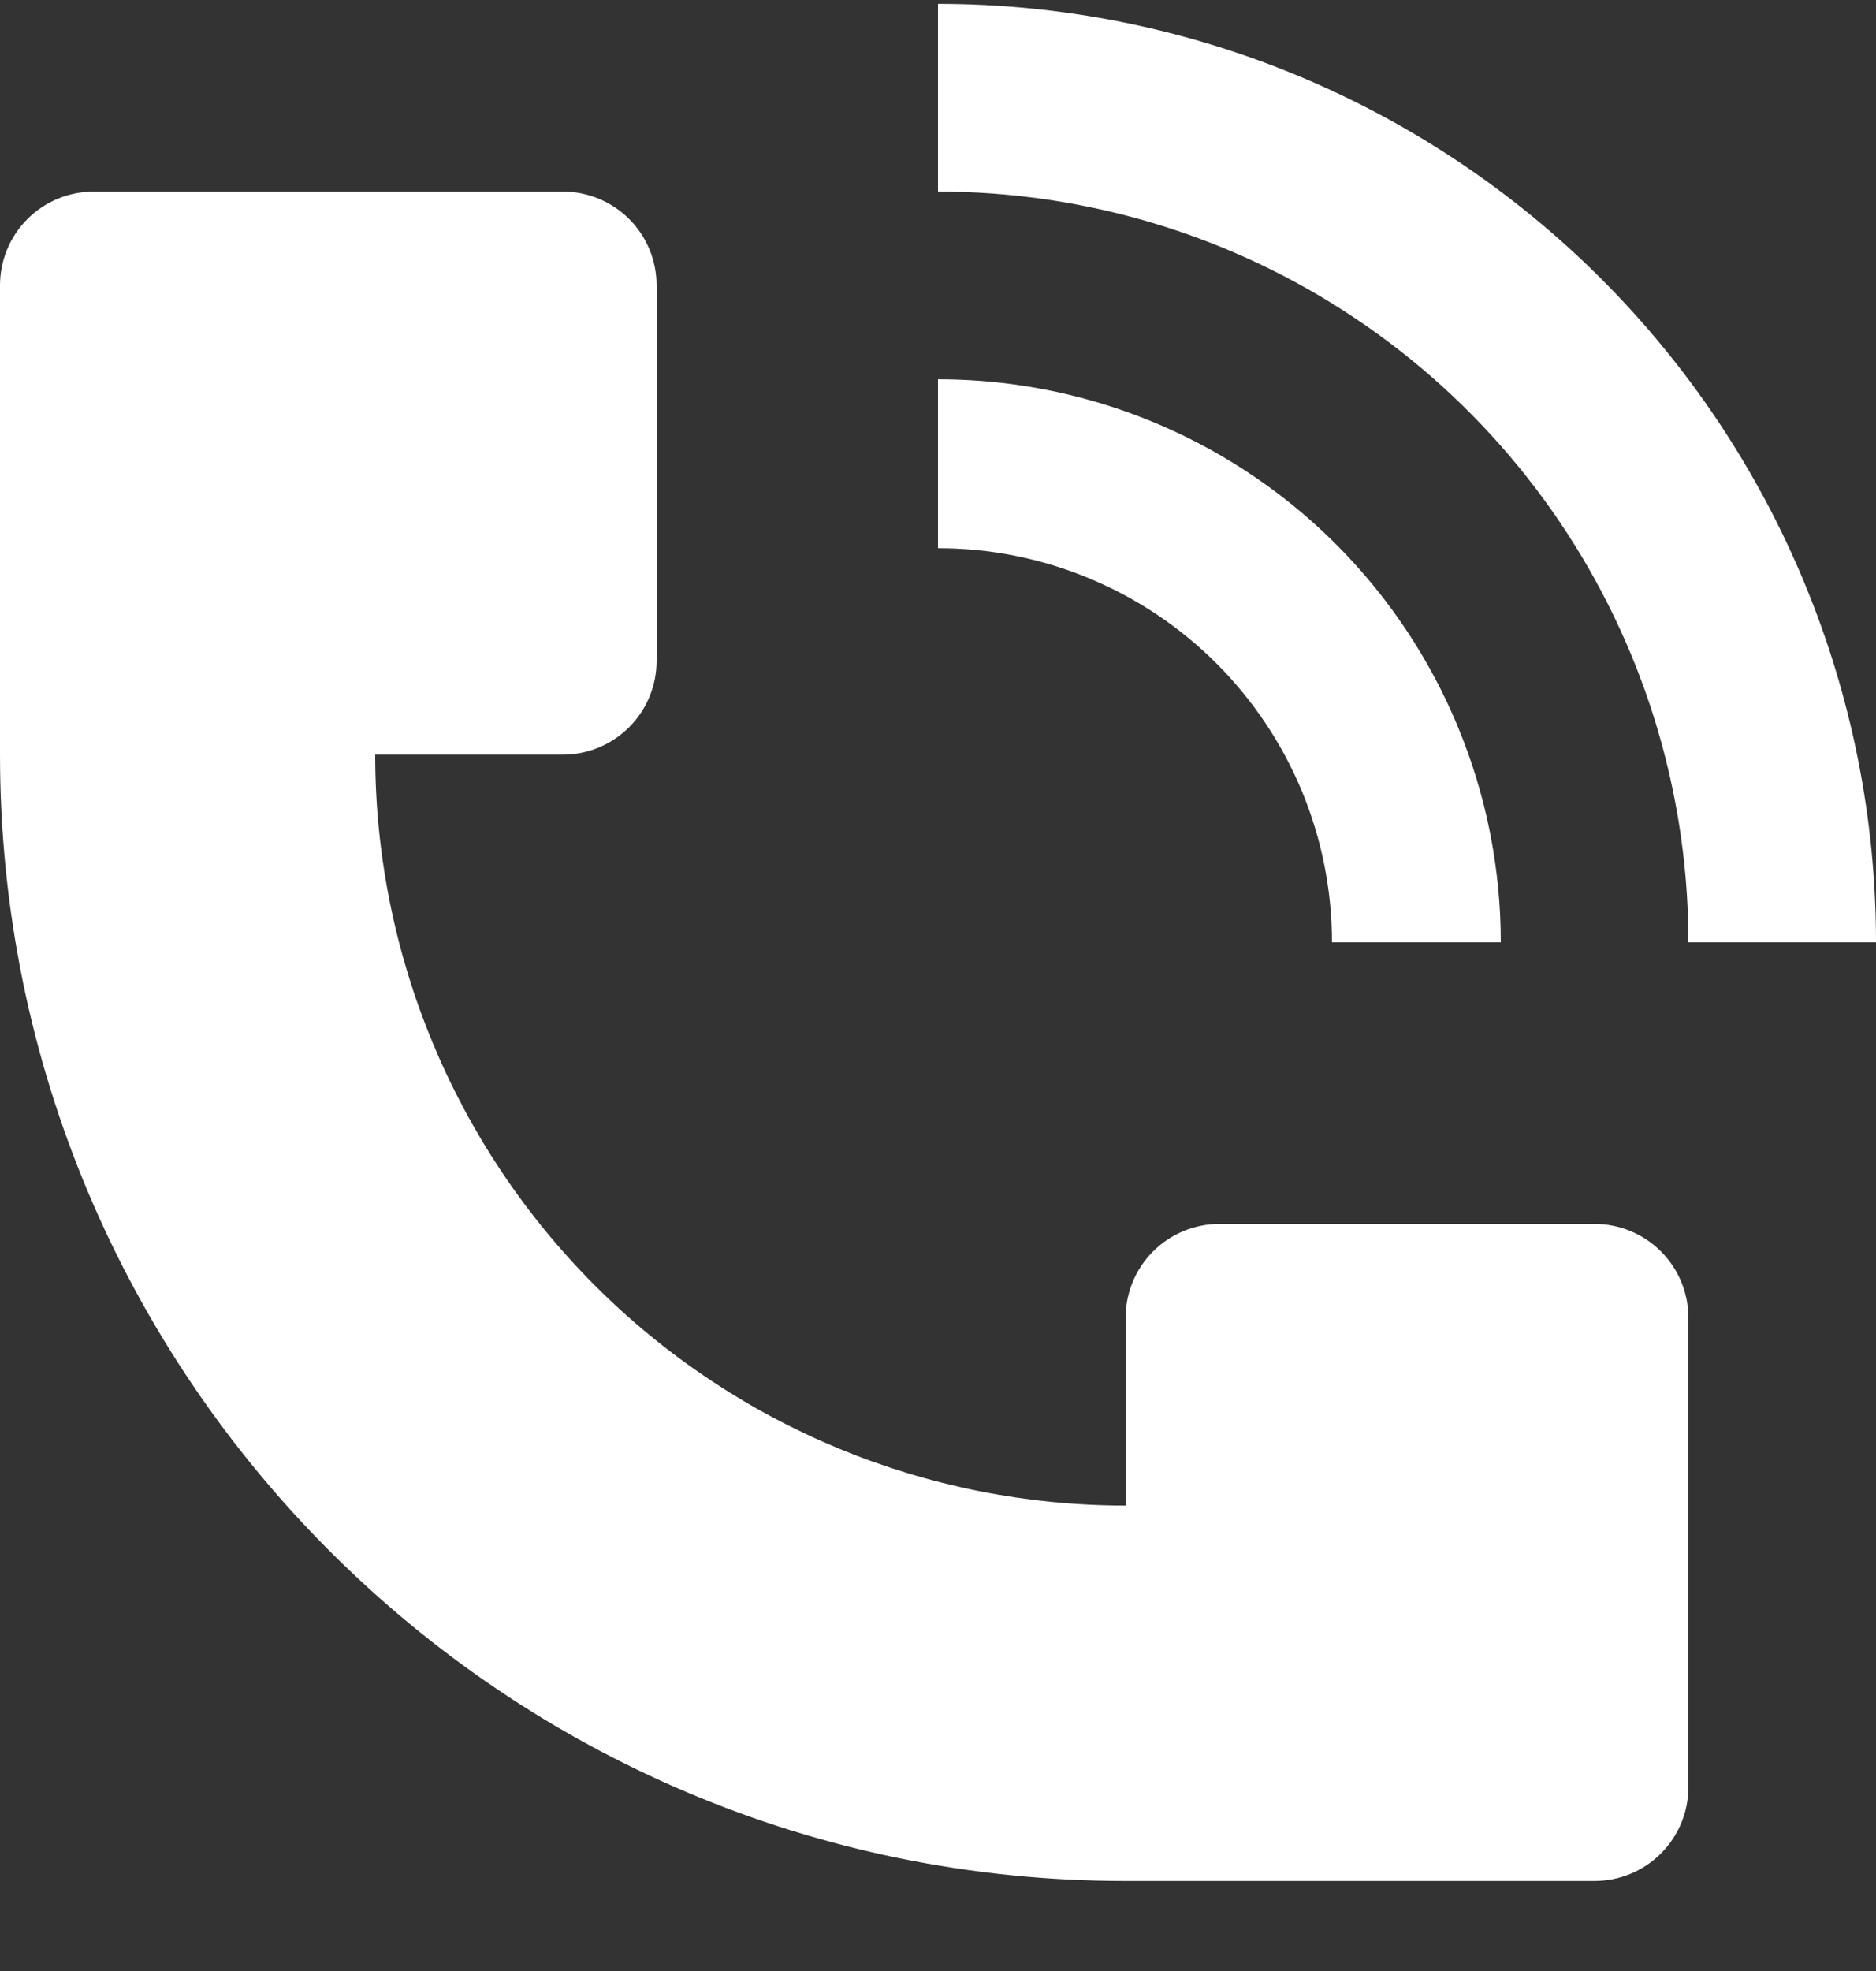
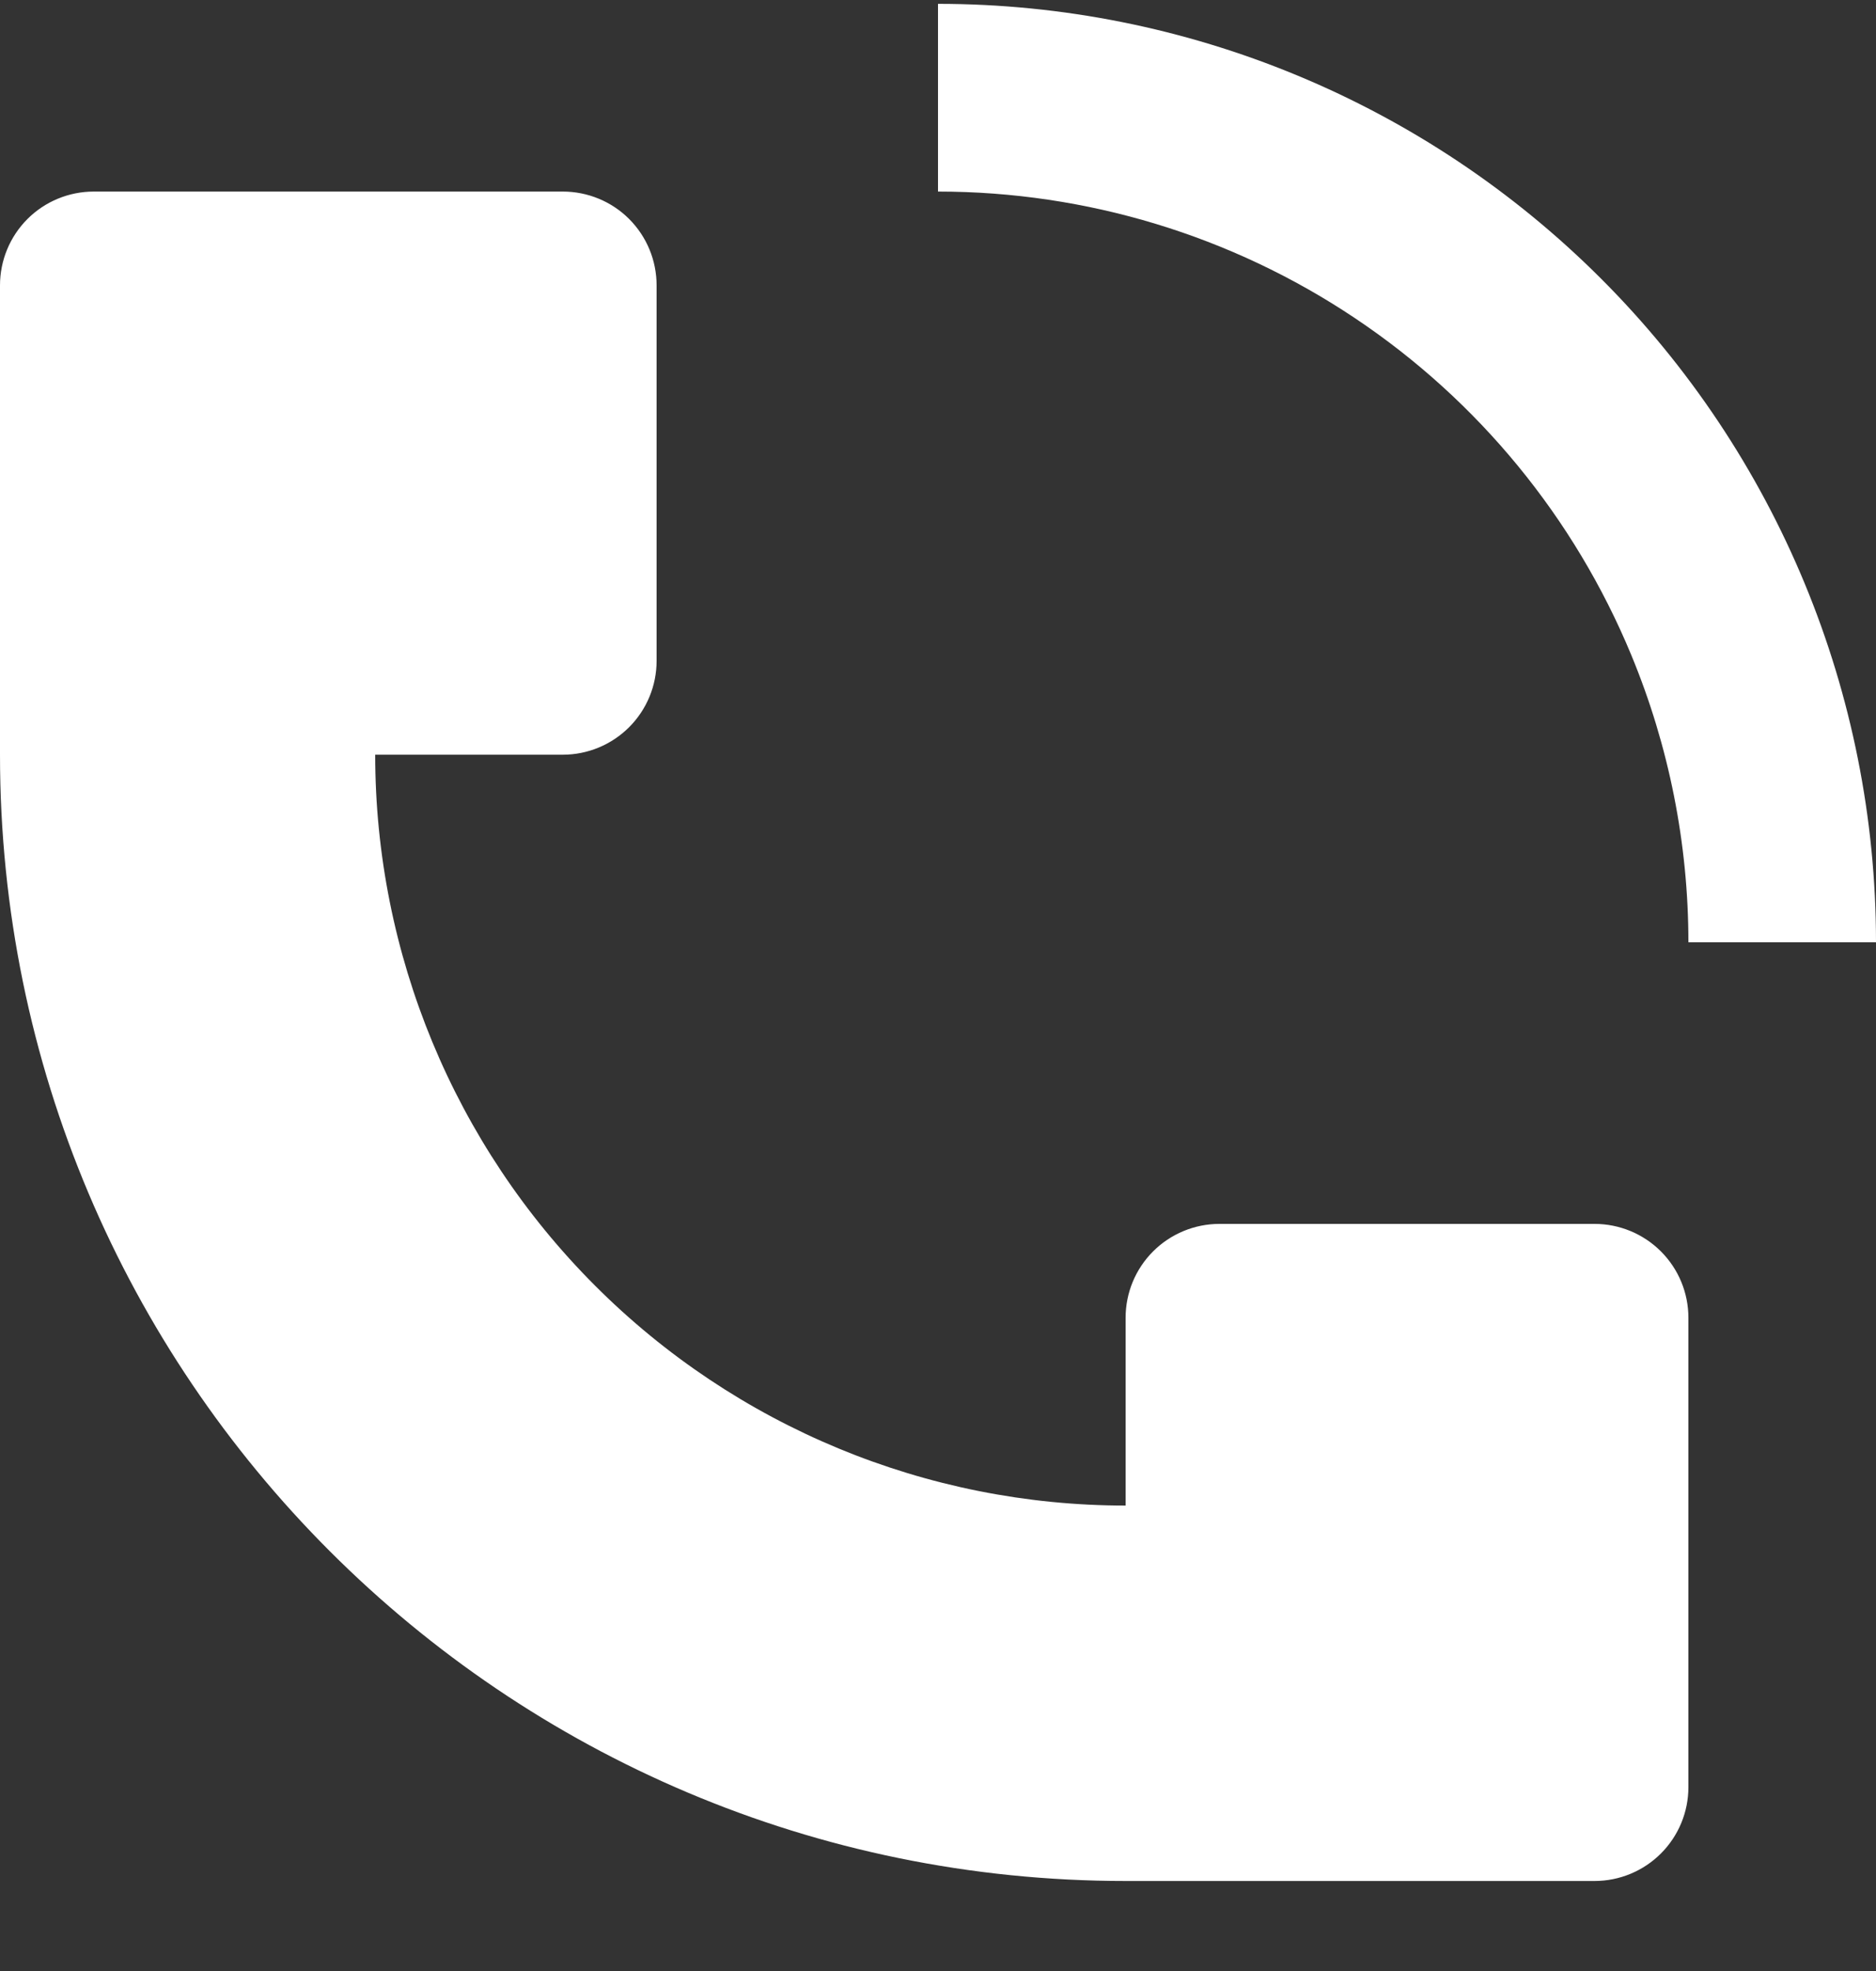
<svg xmlns="http://www.w3.org/2000/svg" width="20" height="21" viewBox="0 0 20 21" fill="none">
  <rect x="0" y="0" width="20" height="21" fill="#333333" stroke="none" />
  <path d="M20 10.04C20 7.389 18.946 4.845 17.07 2.97C15.195 1.095 12.652 0.041 10 0.041V2.041C11.582 2.041 13.129 2.51 14.444 3.389C15.76 4.268 16.785 5.517 17.391 6.979C17.793 7.949 18 8.99 18 10.04H20ZM0 8.041V3.041C0 2.775 0.105 2.521 0.293 2.333C0.48 2.146 0.735 2.041 1 2.041H6C6.265 2.041 6.52 2.146 6.707 2.333C6.895 2.521 7 2.775 7 3.041V7.041C7 7.306 6.895 7.56 6.707 7.748C6.52 7.935 6.265 8.041 6 8.041H4C4 10.162 4.843 12.197 6.343 13.697C7.843 15.198 9.878 16.041 12 16.041V14.04C12 13.775 12.105 13.521 12.293 13.333C12.48 13.146 12.735 13.04 13 13.04H17C17.265 13.04 17.52 13.146 17.707 13.333C17.895 13.521 18 13.775 18 14.04V19.041C18 19.306 17.895 19.56 17.707 19.748C17.52 19.935 17.265 20.041 17 20.041H12C5.373 20.041 0 14.668 0 8.041Z" fill="white" />
-   <path d="M15.543 7.745C15.845 8.472 16 9.253 16 10.04H14.2C14.2 9.489 14.092 8.943 13.881 8.433C13.669 7.923 13.36 7.46 12.97 7.07C12.58 6.68 12.117 6.371 11.607 6.16C11.098 5.949 10.552 5.84 10 5.841V4.041C11.187 4.041 12.347 4.393 13.333 5.052C14.32 5.711 15.089 6.648 15.543 7.745Z" fill="white" />
</svg>